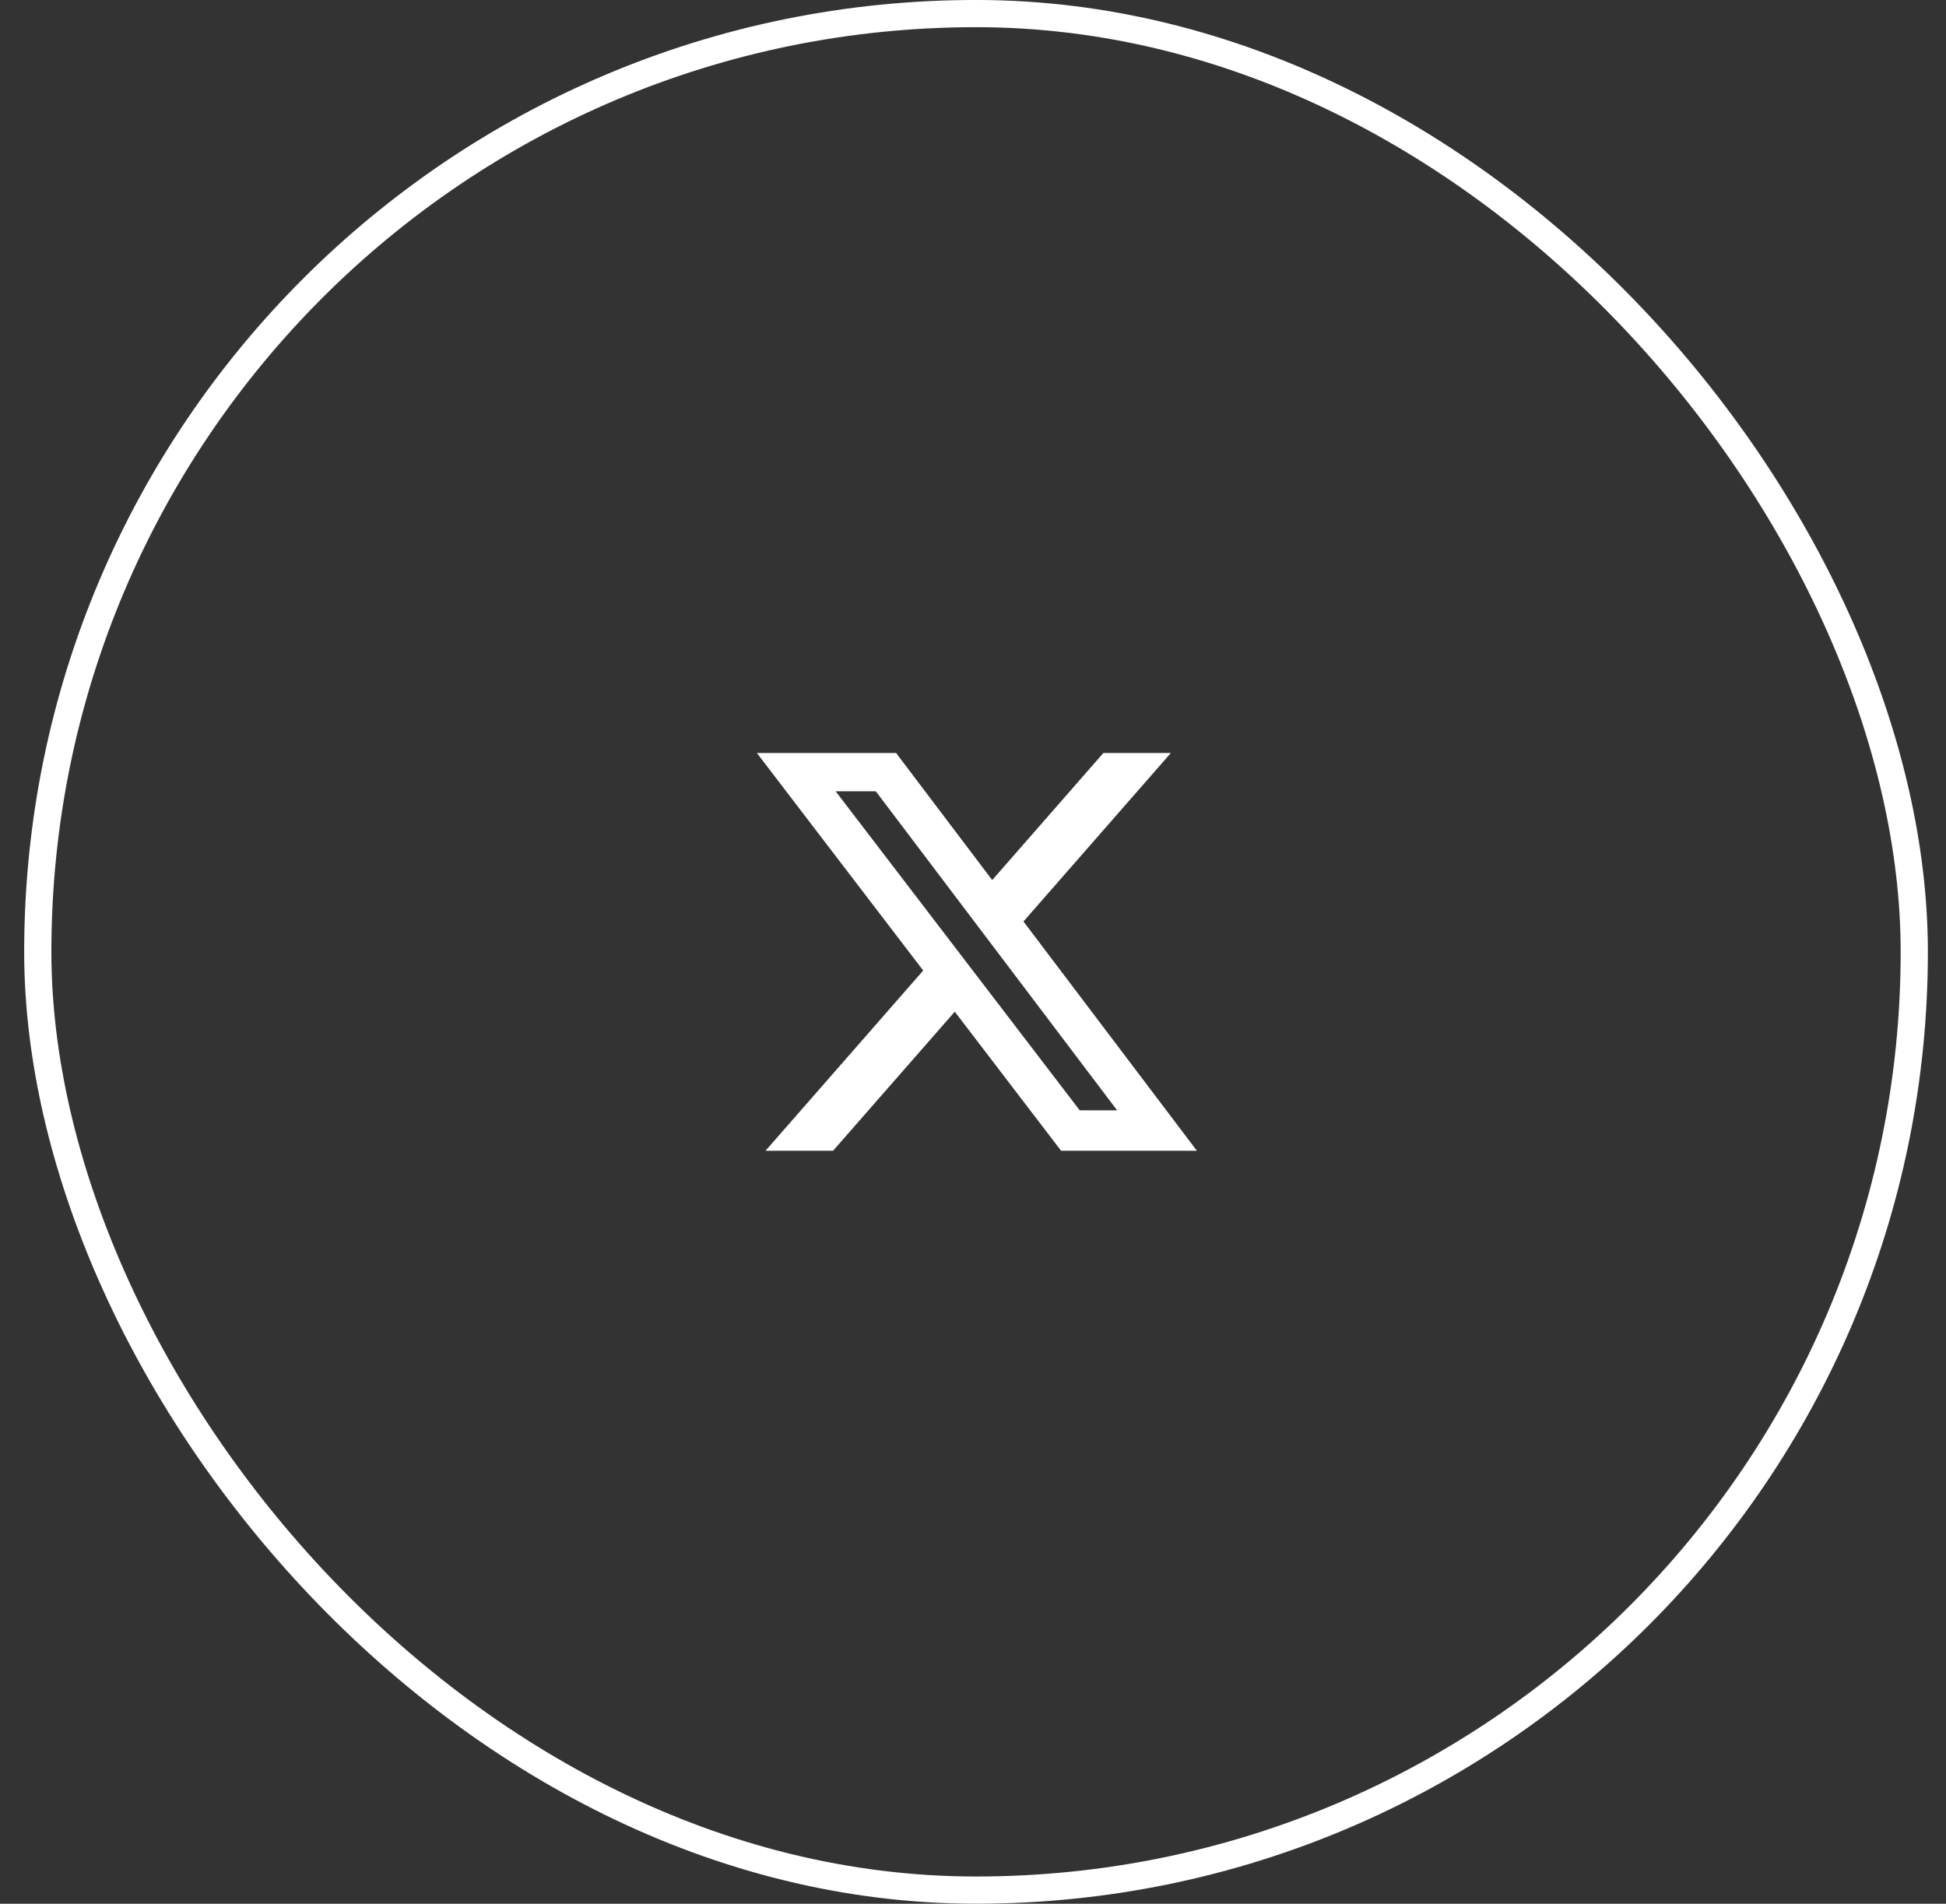
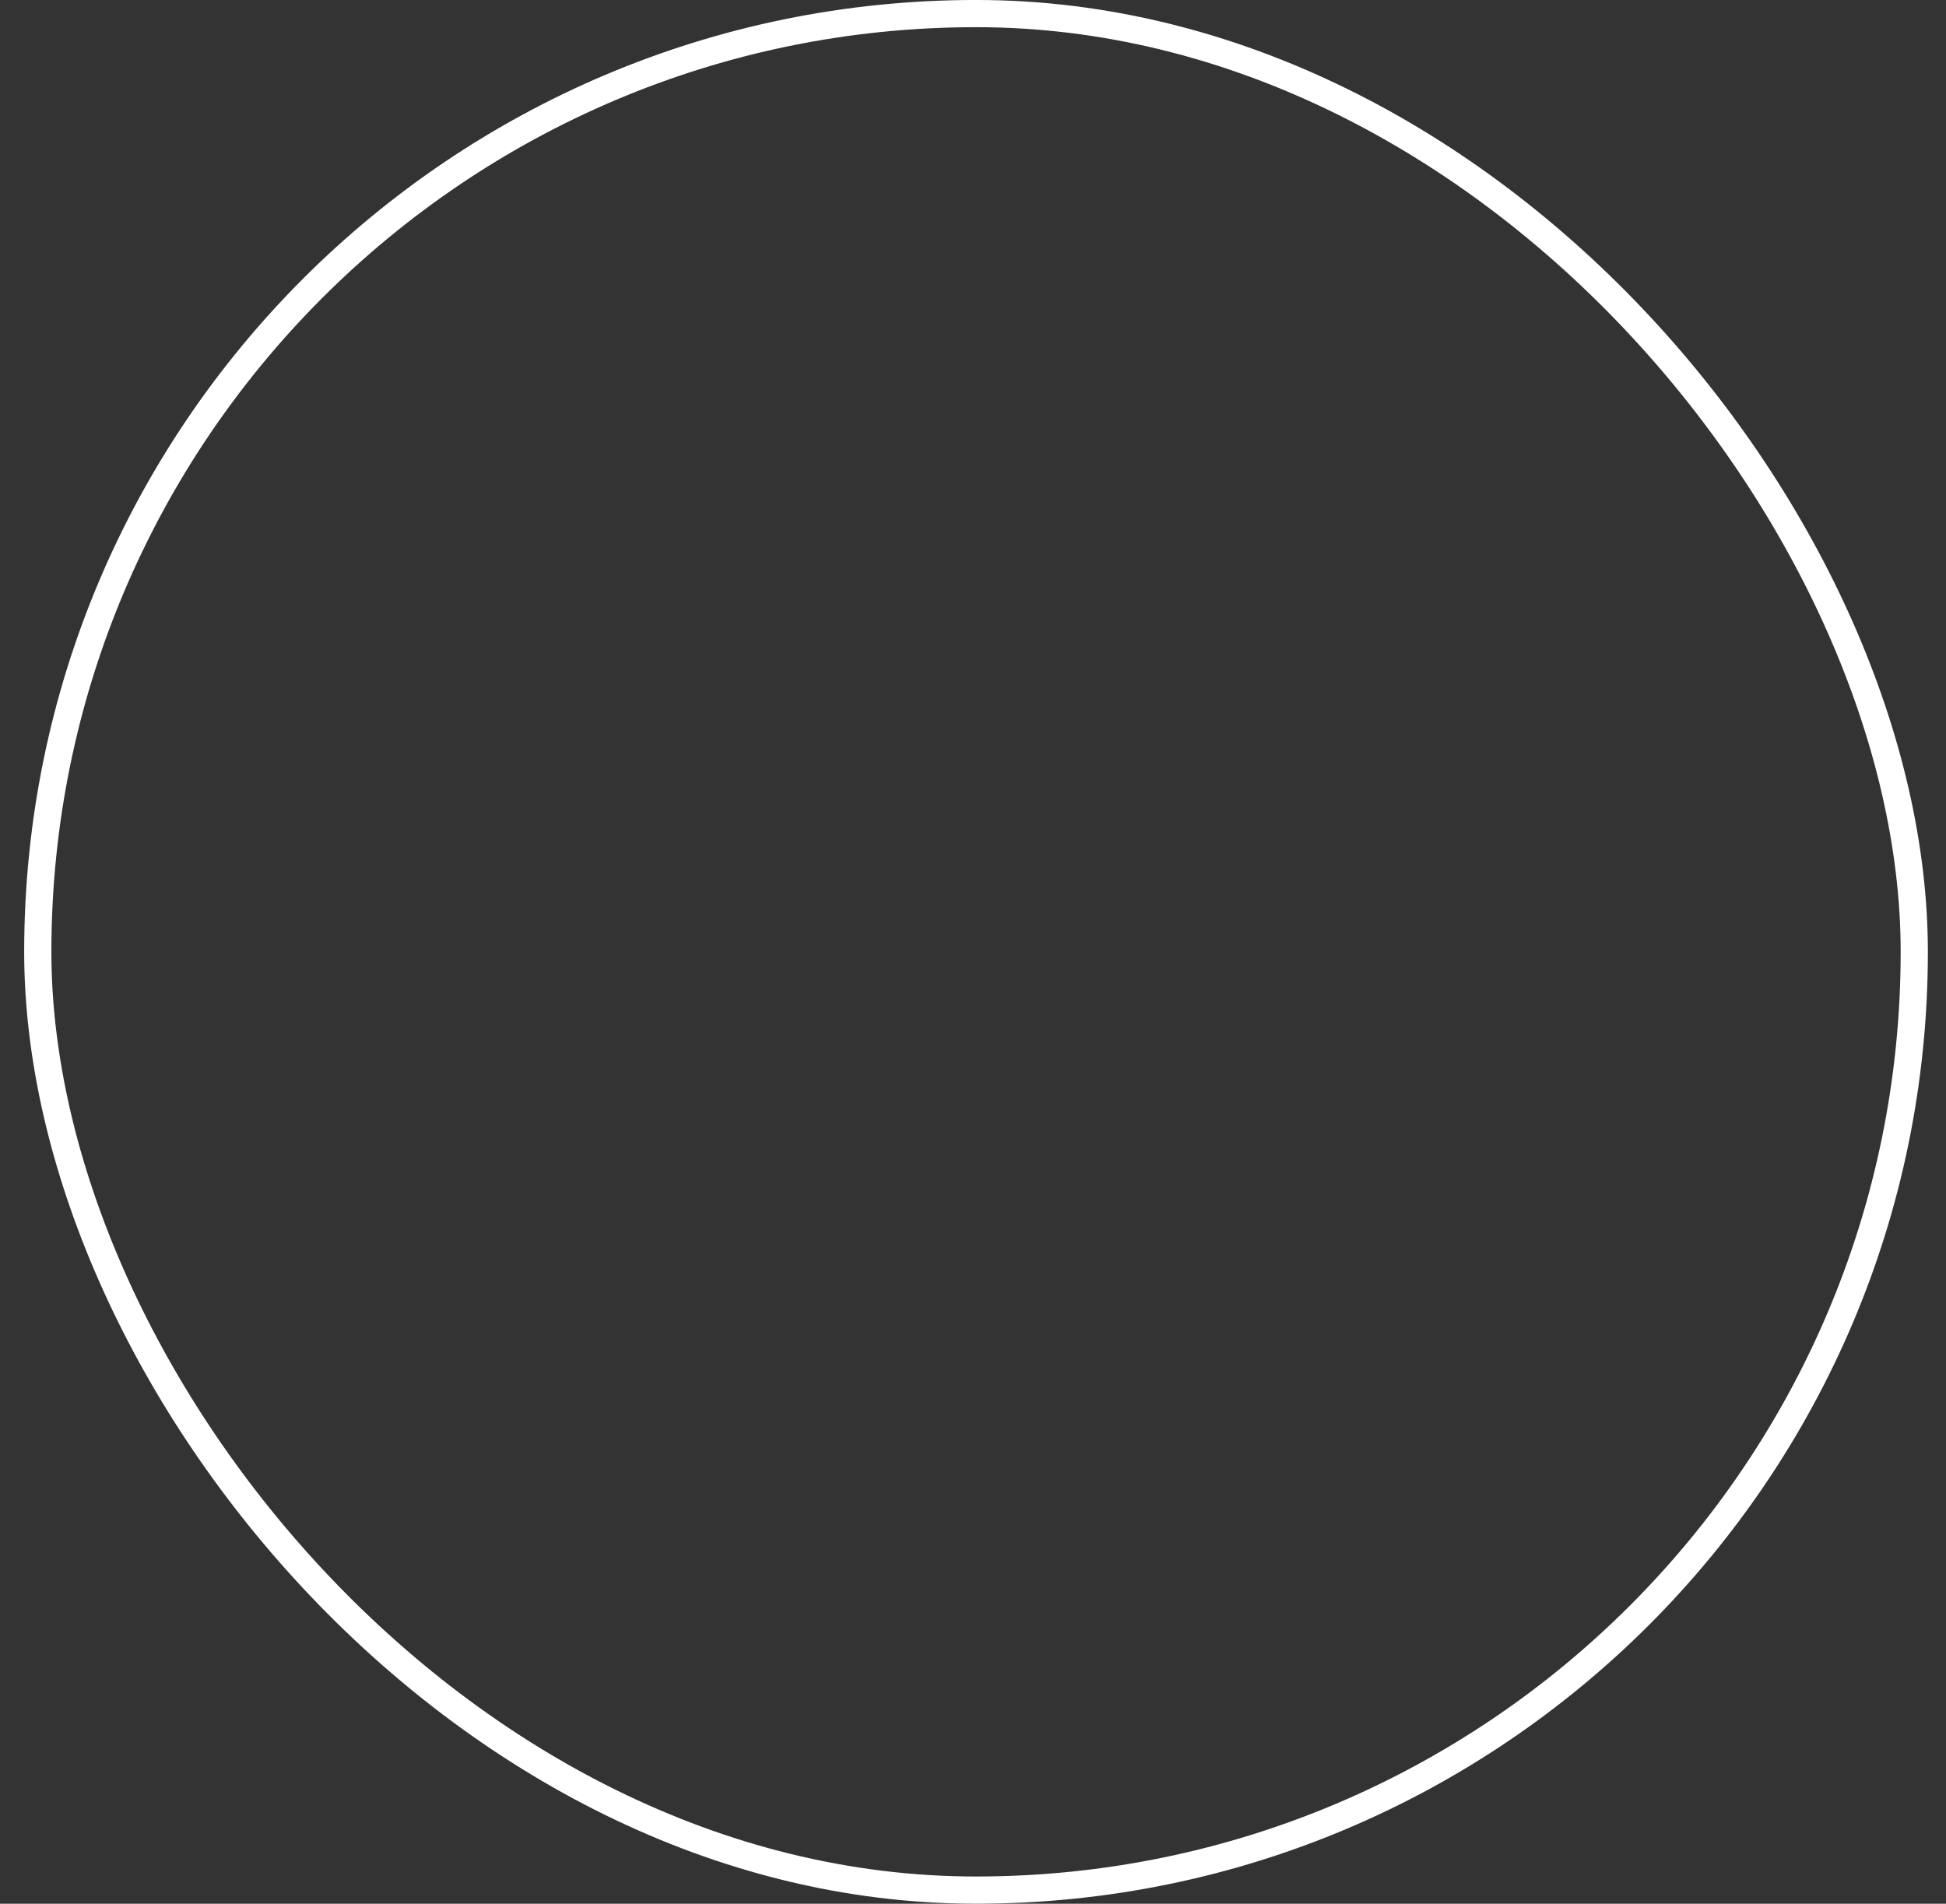
<svg xmlns="http://www.w3.org/2000/svg" width="46" height="45" viewBox="0 0 46 45" fill="none">
  <rect x="0" y="0" width="46" height="45" fill="#333333" stroke="none" />
  <g clip-path="url(#clip0_1_74)">
    <g clip-path="url(#clip1_1_74)">
      <g clip-path="url(#clip2_1_74)">
        <mask id="mask0_1_74" style="mask-type:luminance" maskUnits="userSpaceOnUse" x="15" y="14" width="16" height="17">
          <path d="M30.786 14.786H15.357V30.214H30.786V14.786Z" fill="white" />
        </mask>
        <g mask="url(#mask0_1_74)">
          <mask id="mask1_1_74" style="mask-type:luminance" maskUnits="userSpaceOnUse" x="15" y="14" width="16" height="17">
            <path d="M30.786 14.786H15.357V30.214H30.786V14.786Z" fill="white" />
          </mask>
          <g mask="url(#mask1_1_74)">
-             <path d="M26.082 17.799H27.677L24.193 21.782L28.292 27.201H25.082L22.569 23.914L19.692 27.201H18.096L21.823 22.941L17.891 17.799H21.182L23.454 20.803L26.082 17.799ZM25.523 26.246H26.407L20.702 18.704H19.753L25.523 26.246Z" fill="white" />
+             <path d="M26.082 17.799H27.677L24.193 21.782L28.292 27.201H25.082L22.569 23.914L19.692 27.201H18.096L21.823 22.941L17.891 17.799H21.182L23.454 20.803L26.082 17.799ZM25.523 26.246H26.407L20.702 18.704H19.753Z" fill="white" />
          </g>
        </g>
      </g>
    </g>
  </g>
  <rect x="0.893" y="0.321" width="44.357" height="44.357" rx="22.179" stroke="white" stroke-width="0.643" />
  <defs>
    <clipPath id="clip0_1_74">
      <rect x="0.571" width="45" height="45" rx="22.5" fill="white" />
    </clipPath>
    <clipPath id="clip1_1_74">
      <rect width="45" height="45" fill="white" transform="translate(0.571)" />
    </clipPath>
    <clipPath id="clip2_1_74">
-       <rect width="15.429" height="15.429" fill="white" transform="translate(15.357 14.786)" />
-     </clipPath>
+       </clipPath>
  </defs>
</svg>